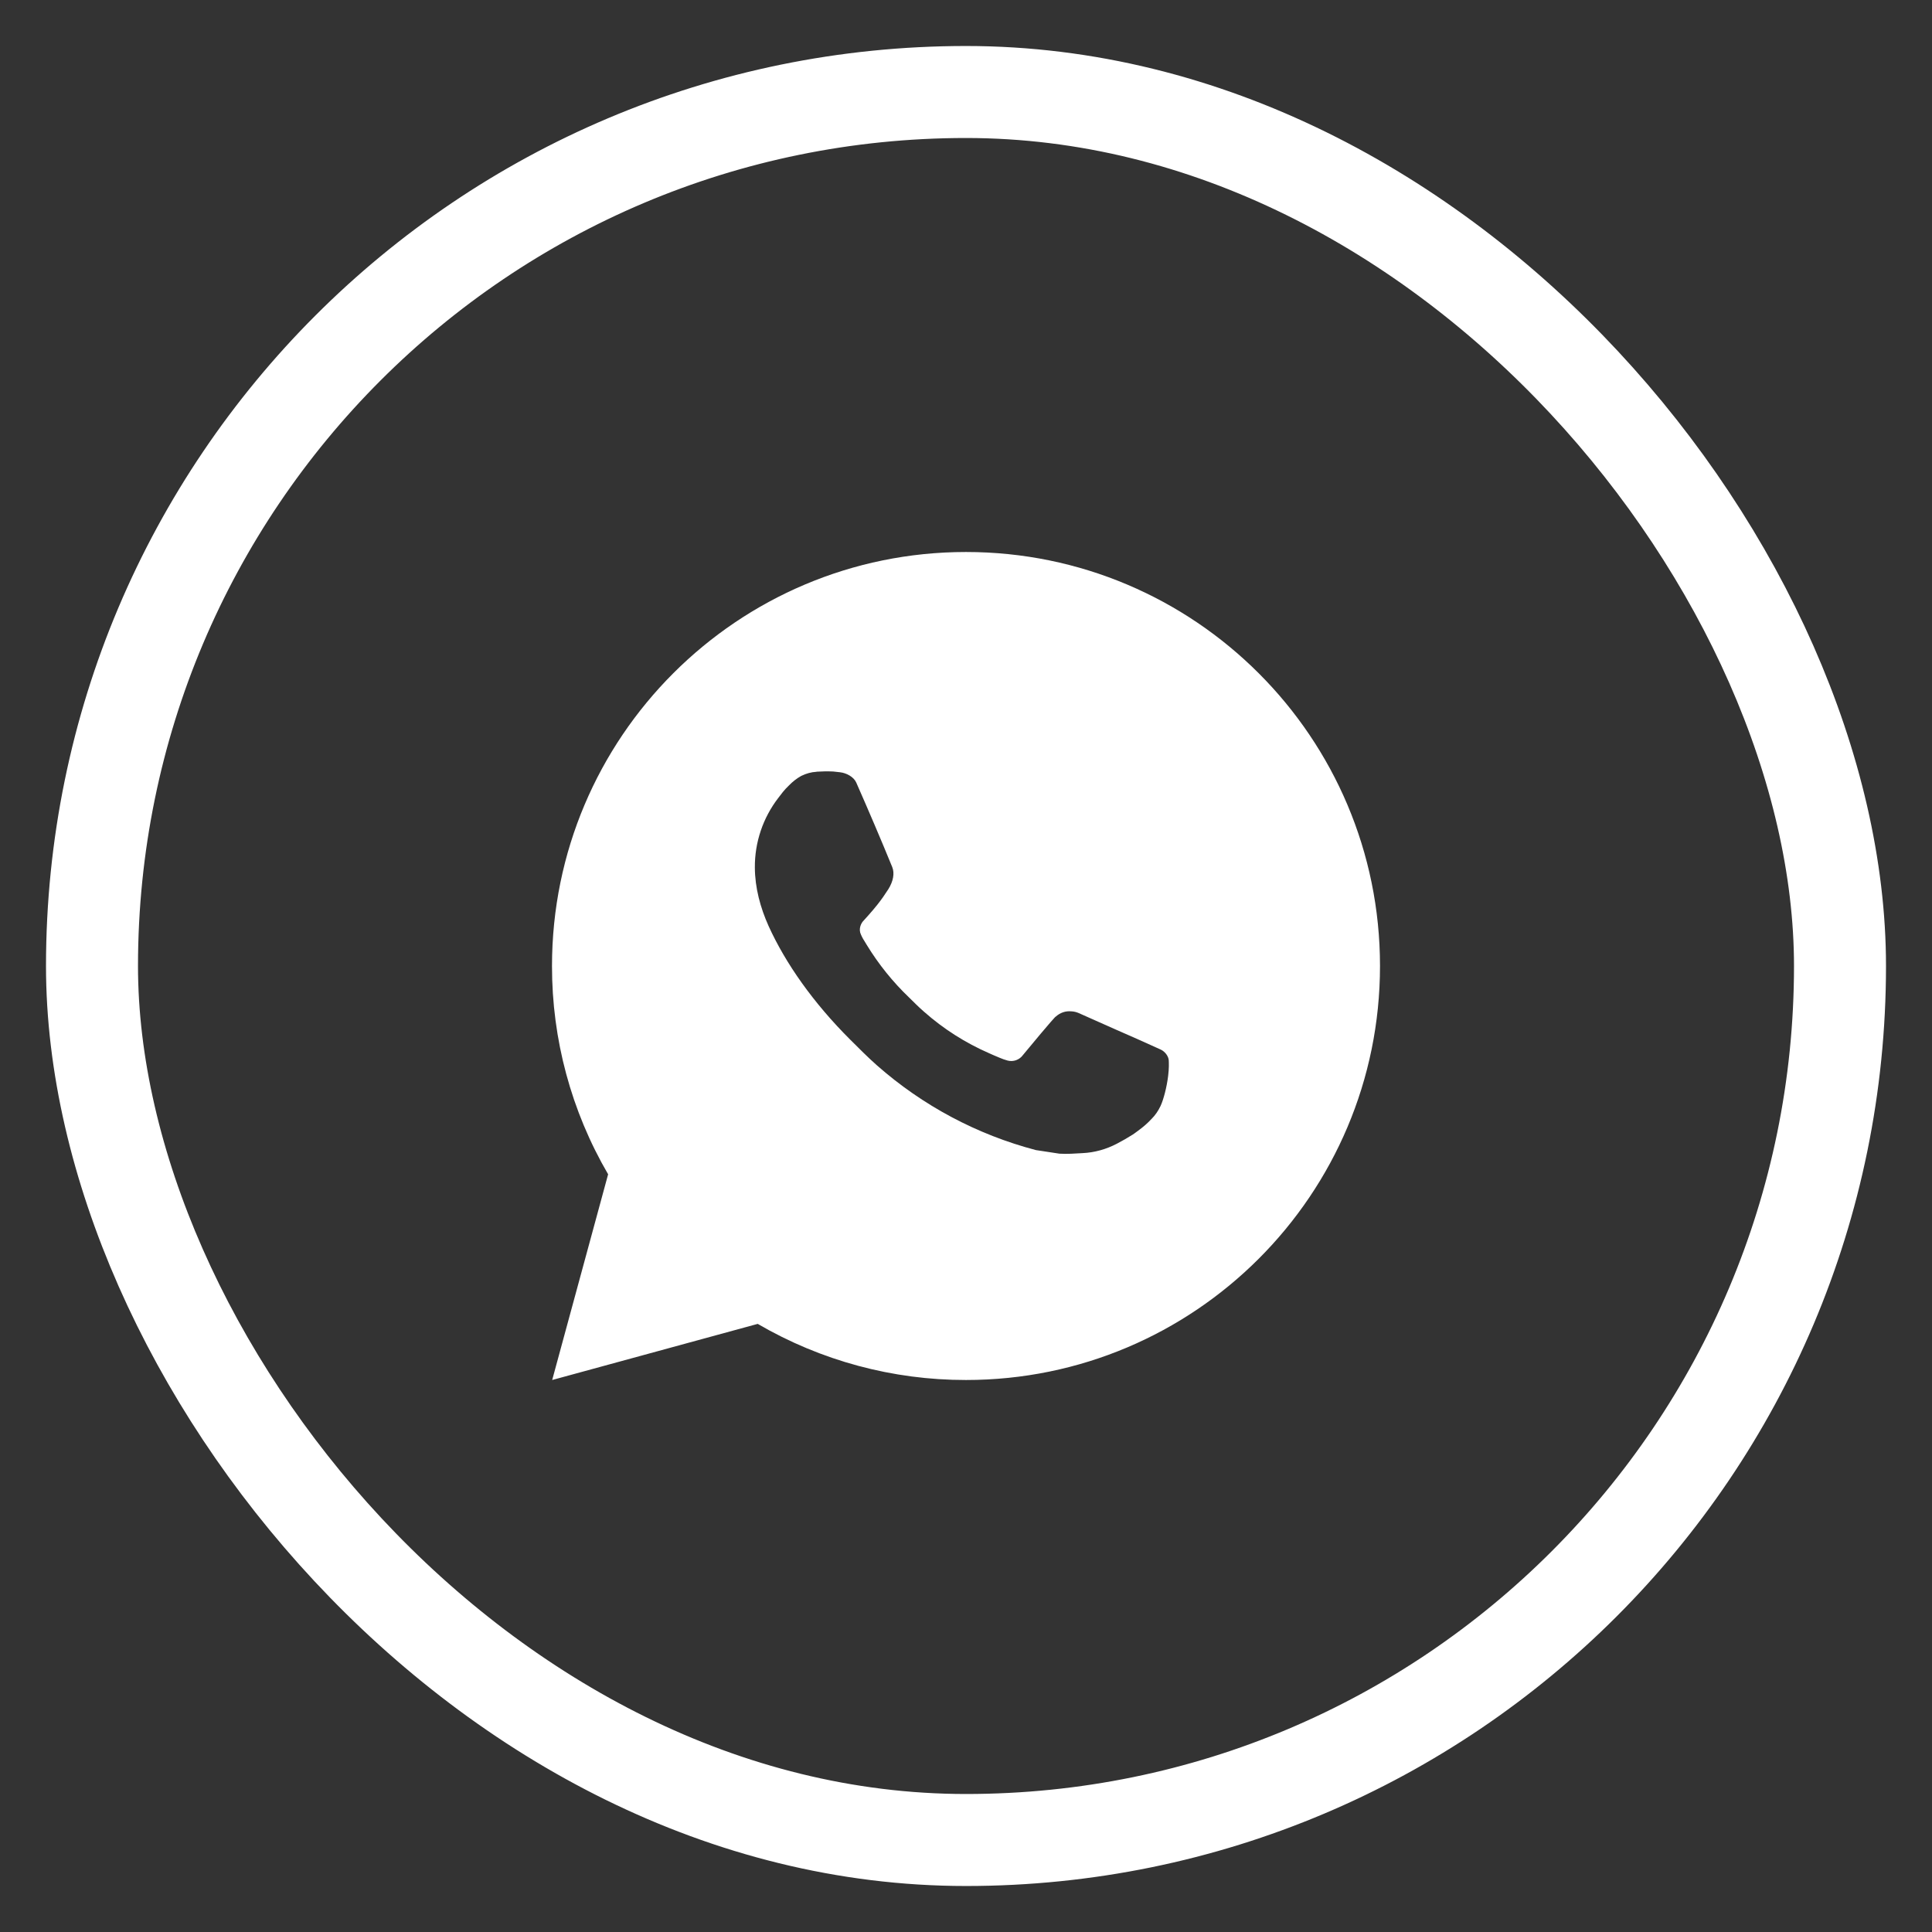
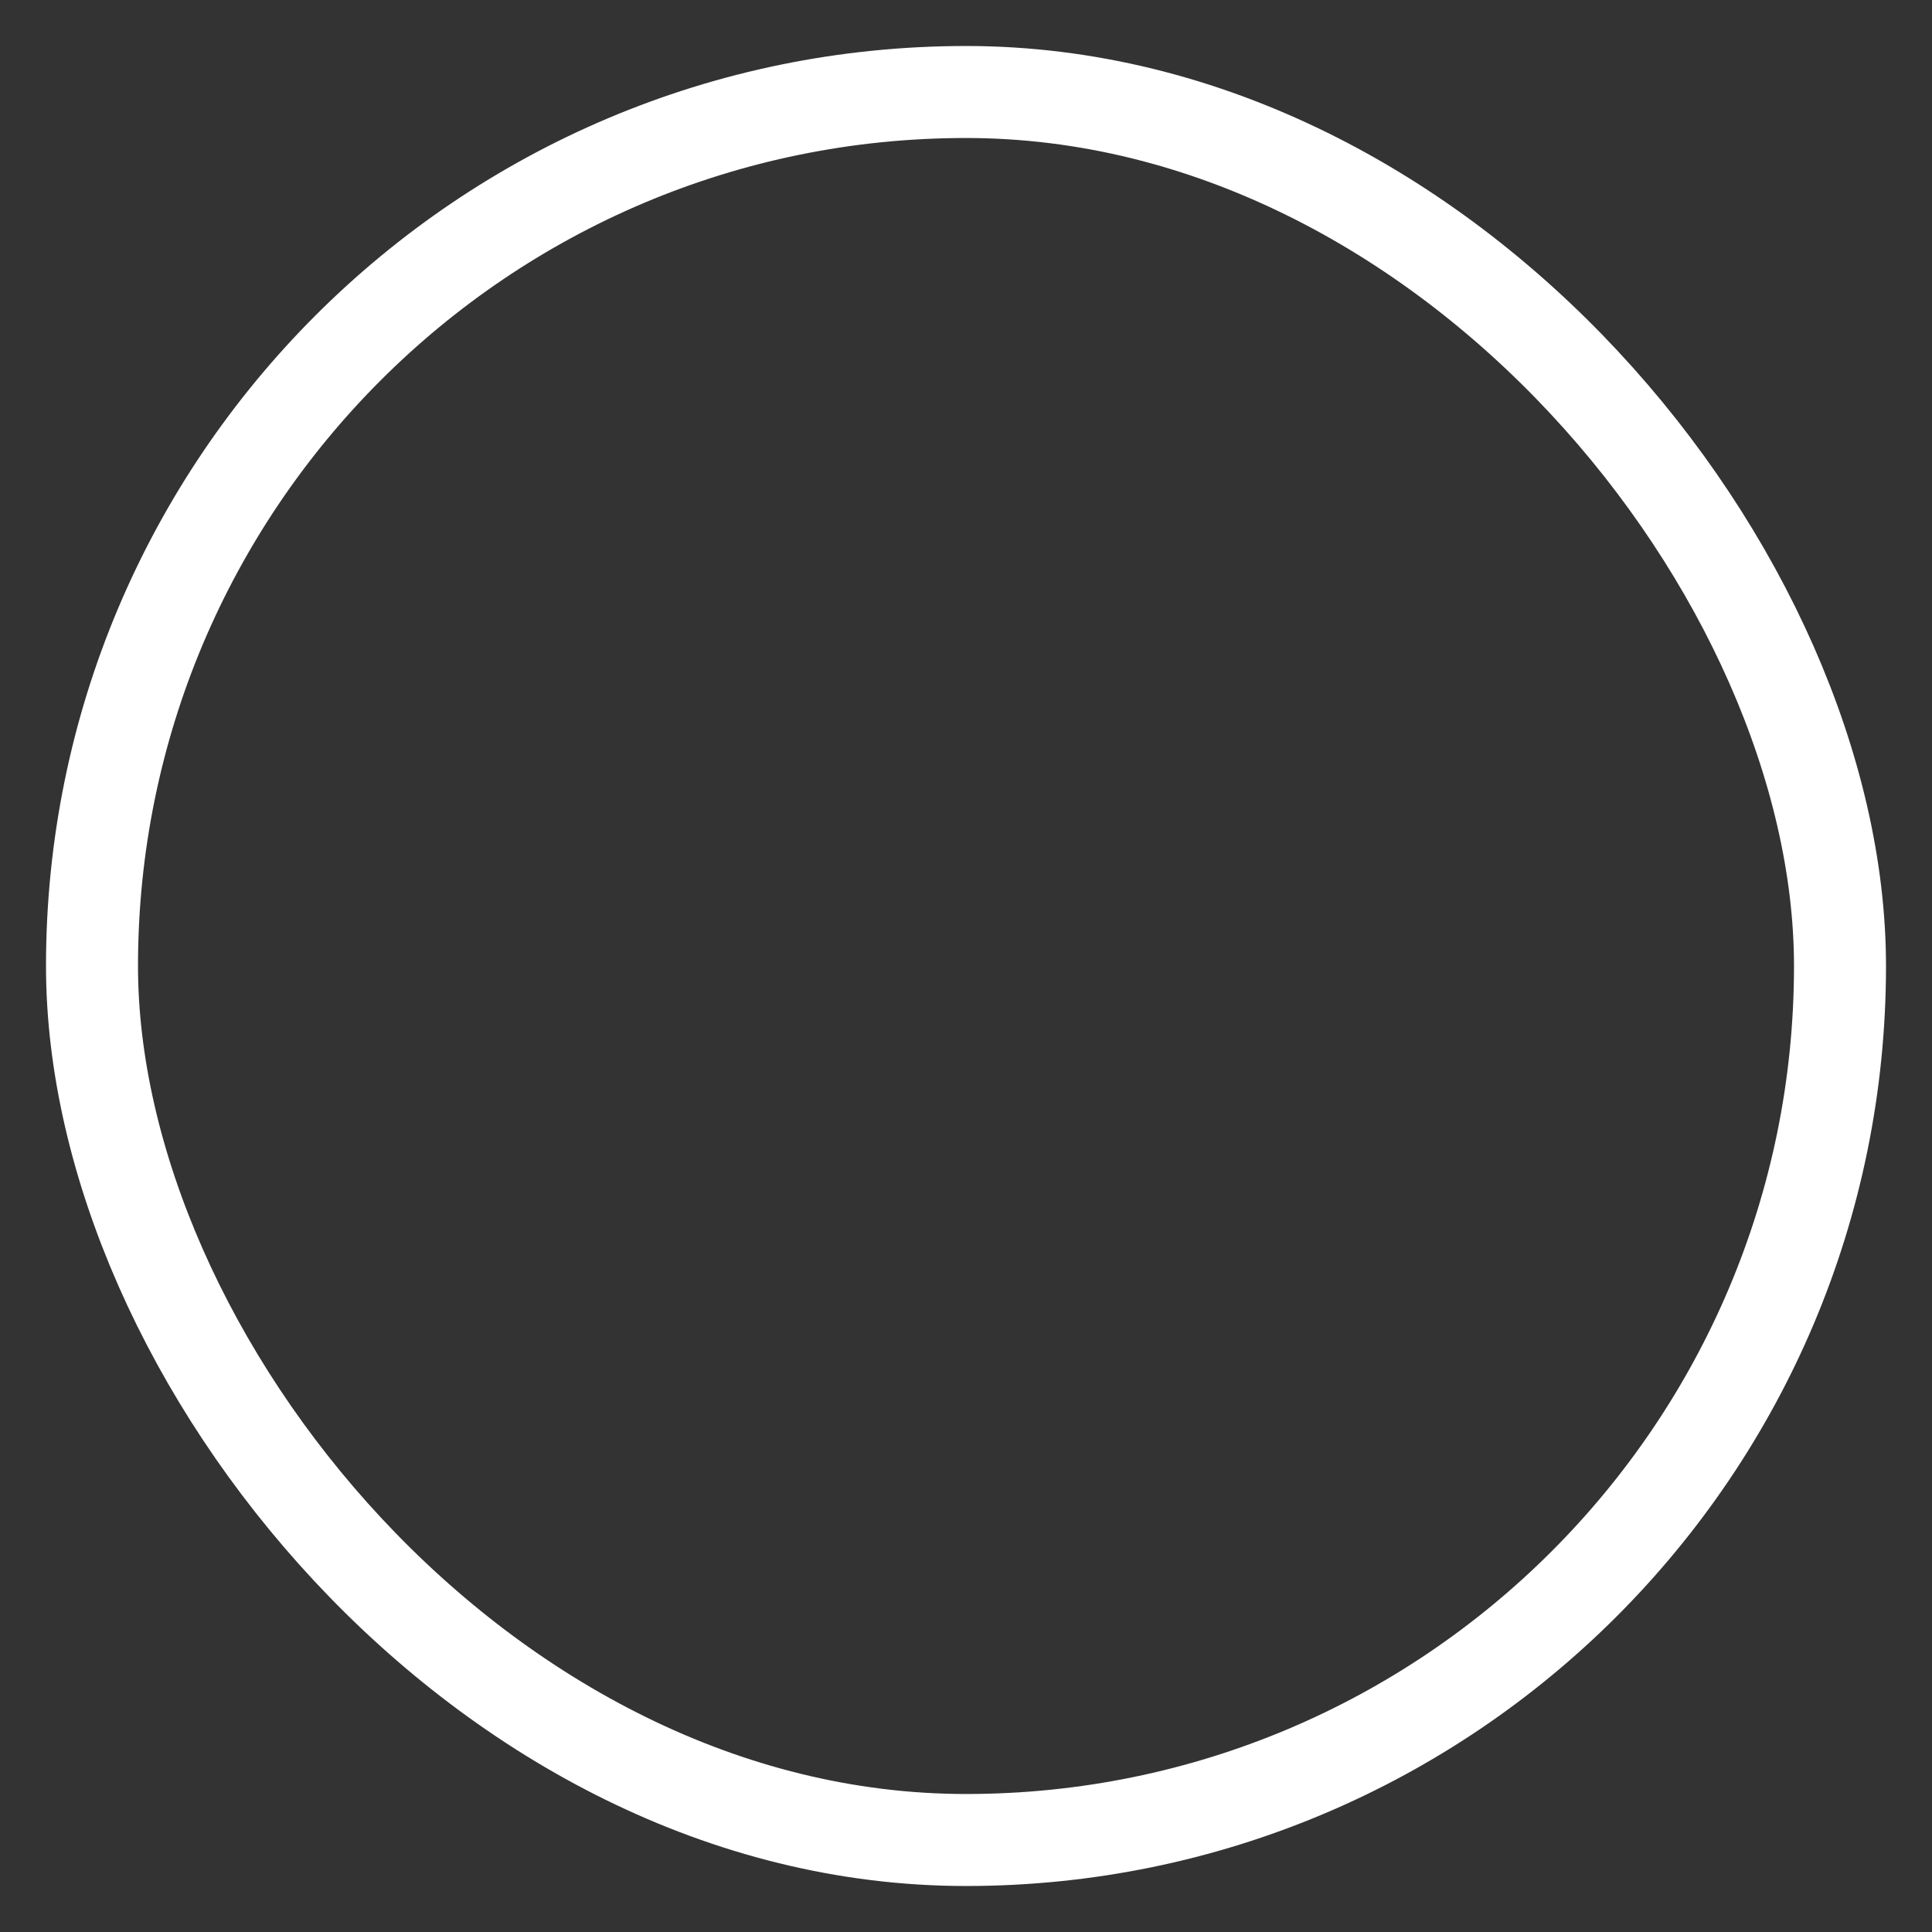
<svg xmlns="http://www.w3.org/2000/svg" width="21" height="21" viewBox="0 0 21 21" fill="none">
  <rect x="0" y="0" width="21" height="21" fill="#333333" stroke="none" />
  <g id="whatsapp">
    <g id="Instagram">
      <rect id="Rectangle" x="1" y="1" width="19" height="19" rx="9.5" stroke="white" />
    </g>
-     <path id="Vector" d="M6.002 15L6.61 12.764C6.209 12.077 5.999 11.296 6 10.5C6 8.015 8.015 6 10.5 6C12.985 6 15 8.015 15 10.5C15 12.985 12.985 15 10.5 15C9.705 15.001 8.924 14.791 8.236 14.39L6.002 15ZM8.876 8.389C8.818 8.392 8.761 8.408 8.709 8.434C8.66 8.461 8.616 8.496 8.577 8.536C8.523 8.587 8.492 8.631 8.459 8.674C8.293 8.89 8.203 9.156 8.205 9.429C8.206 9.649 8.264 9.864 8.354 10.065C8.538 10.471 8.84 10.9 9.24 11.299C9.337 11.395 9.431 11.491 9.532 11.58C10.029 12.018 10.62 12.333 11.26 12.501L11.516 12.54C11.599 12.545 11.683 12.539 11.766 12.534C11.897 12.528 12.025 12.492 12.141 12.431C12.2 12.4 12.258 12.367 12.313 12.332C12.313 12.332 12.333 12.319 12.37 12.291C12.431 12.246 12.468 12.214 12.518 12.161C12.556 12.123 12.588 12.077 12.613 12.025C12.648 11.952 12.683 11.812 12.697 11.696C12.708 11.607 12.705 11.558 12.704 11.528C12.702 11.48 12.662 11.43 12.618 11.409L12.356 11.291C12.356 11.291 11.965 11.12 11.726 11.012C11.701 11.001 11.674 10.994 11.646 10.993C11.615 10.99 11.584 10.993 11.555 11.003C11.526 11.013 11.499 11.029 11.476 11.05V11.049C11.474 11.049 11.444 11.075 11.118 11.469C11.1 11.494 11.074 11.513 11.044 11.524C11.015 11.534 10.983 11.536 10.953 11.528C10.923 11.52 10.895 11.51 10.867 11.498C10.811 11.475 10.792 11.466 10.753 11.449L10.751 11.448C10.494 11.336 10.255 11.184 10.045 10.998C9.988 10.949 9.935 10.895 9.881 10.842C9.704 10.673 9.55 10.481 9.422 10.272L9.396 10.229C9.377 10.2 9.361 10.169 9.35 10.137C9.333 10.071 9.377 10.018 9.377 10.018C9.377 10.018 9.487 9.898 9.537 9.833C9.58 9.779 9.619 9.723 9.656 9.665C9.709 9.58 9.726 9.492 9.698 9.424C9.572 9.116 9.441 8.81 9.307 8.506C9.28 8.445 9.202 8.402 9.13 8.394C9.106 8.391 9.082 8.388 9.057 8.386C8.997 8.383 8.936 8.384 8.876 8.388V8.389Z" fill="white" />
  </g>
</svg>